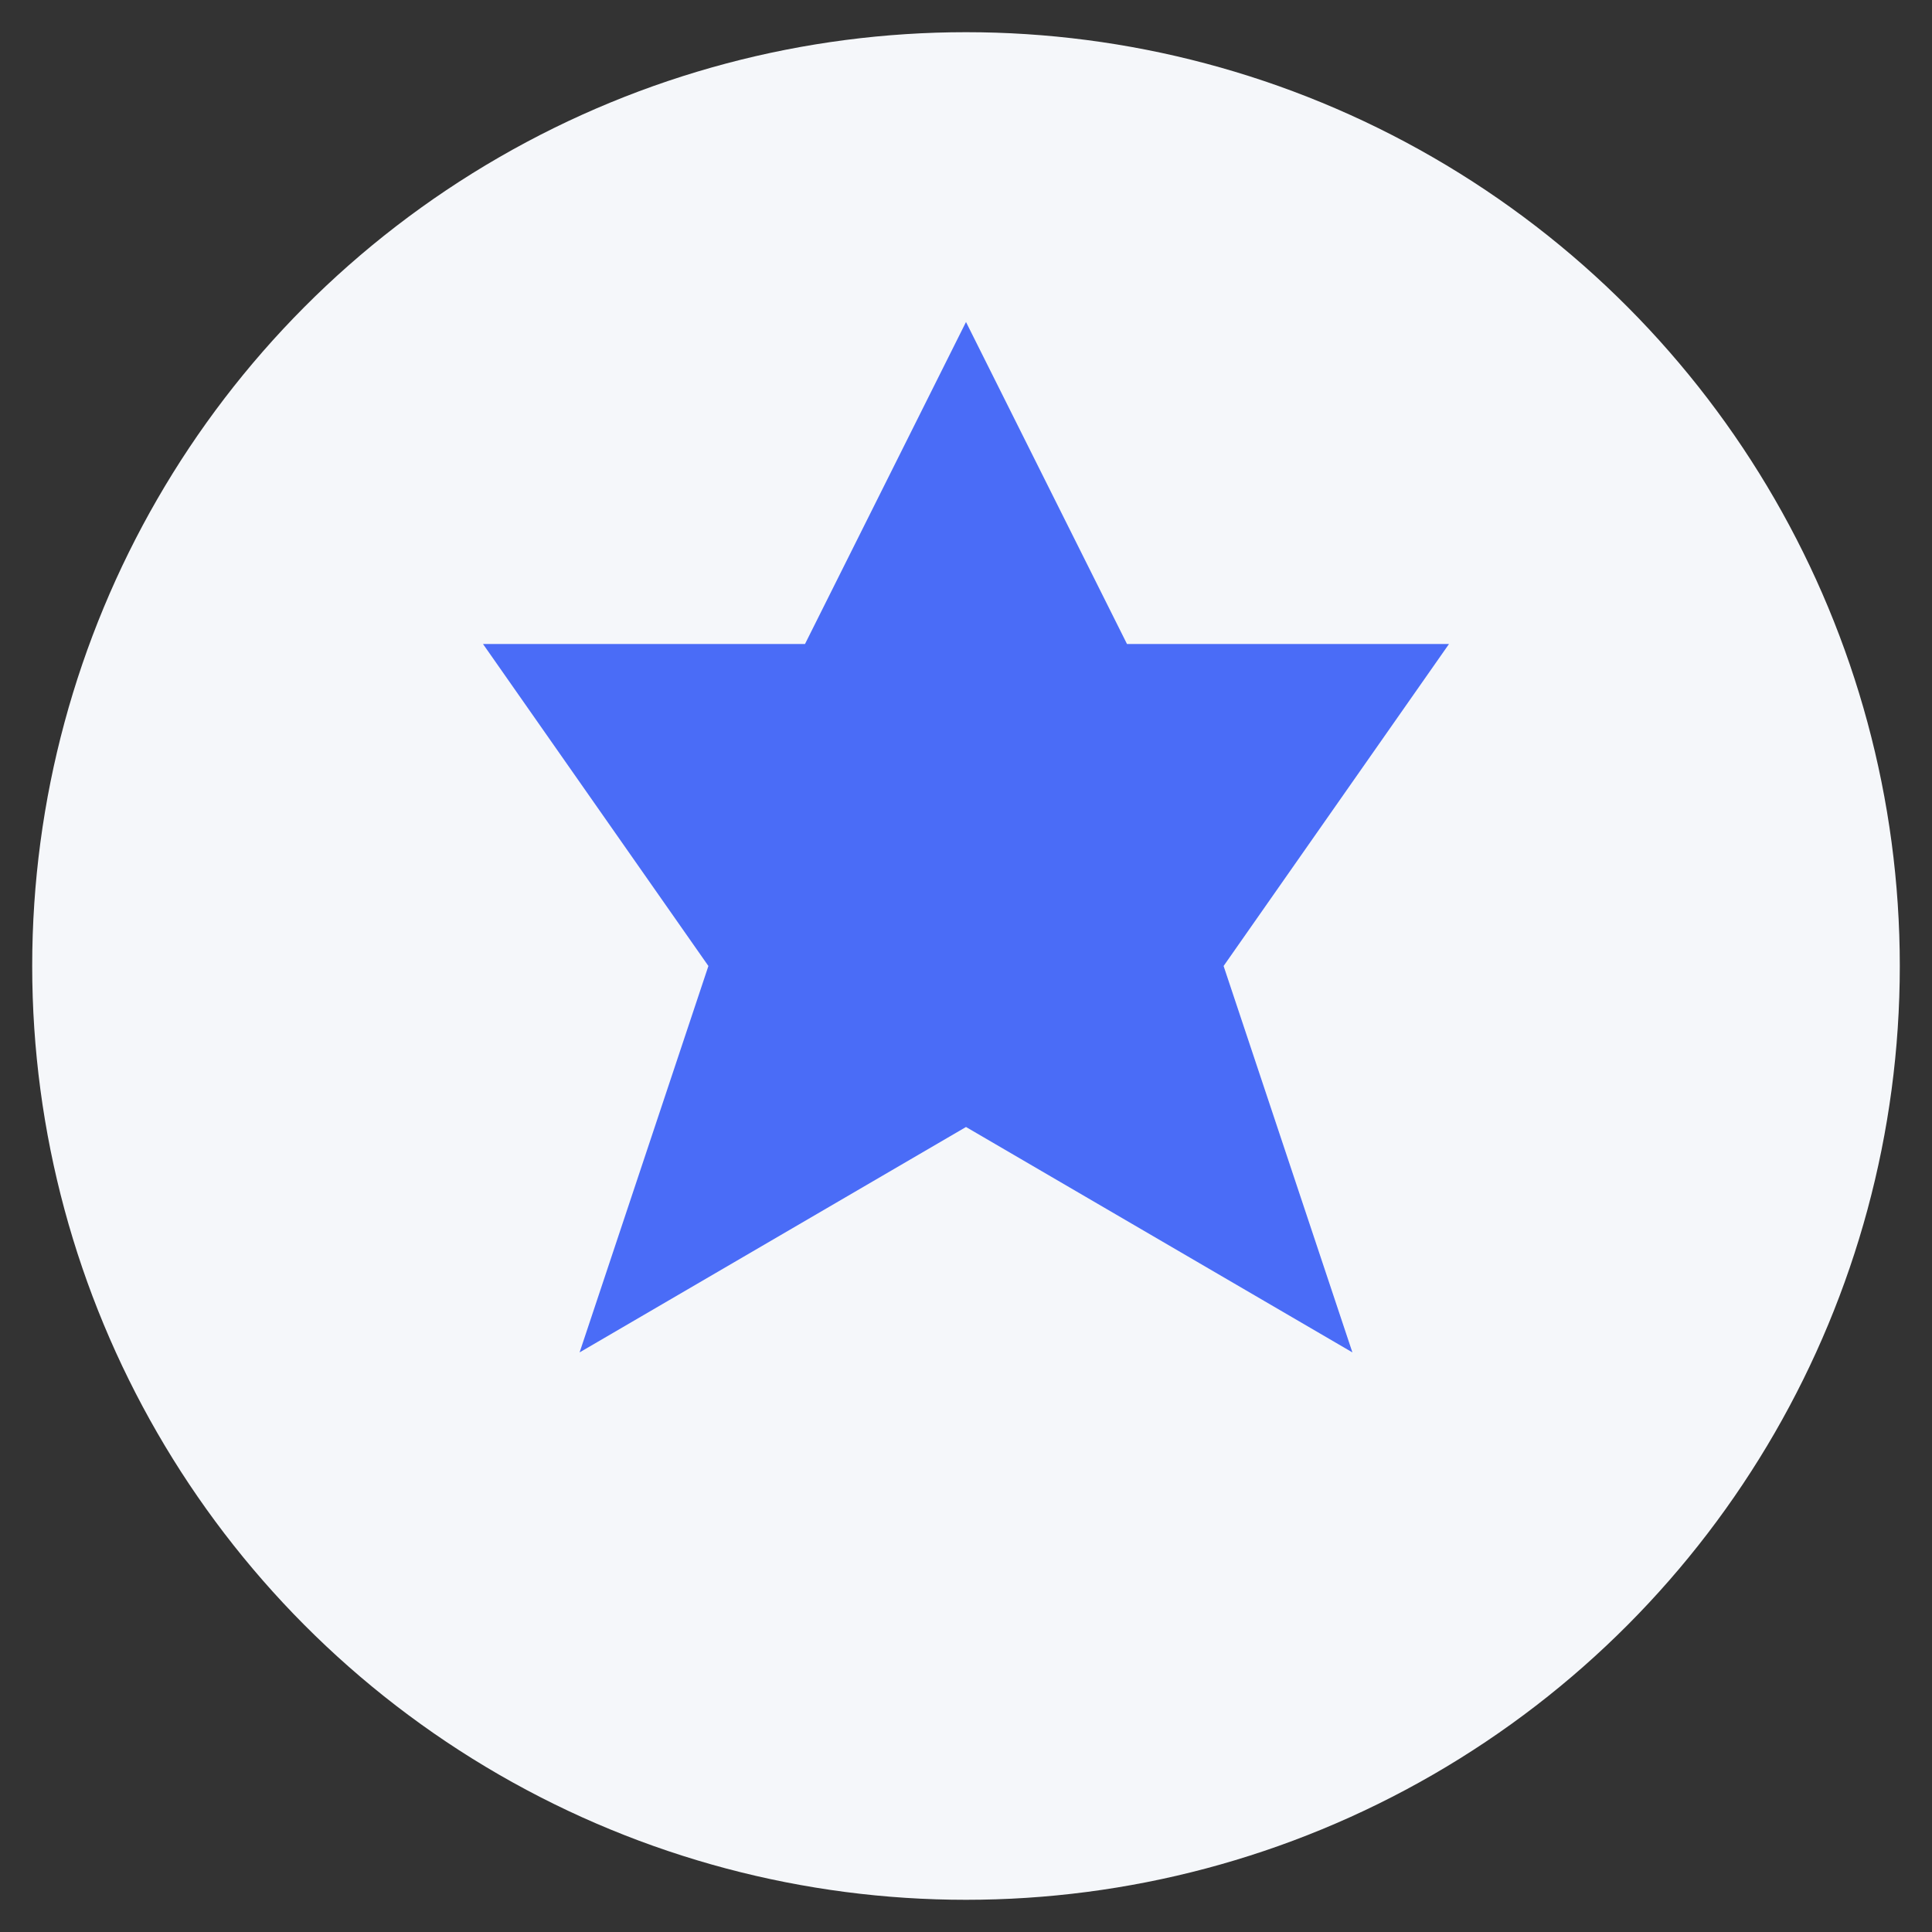
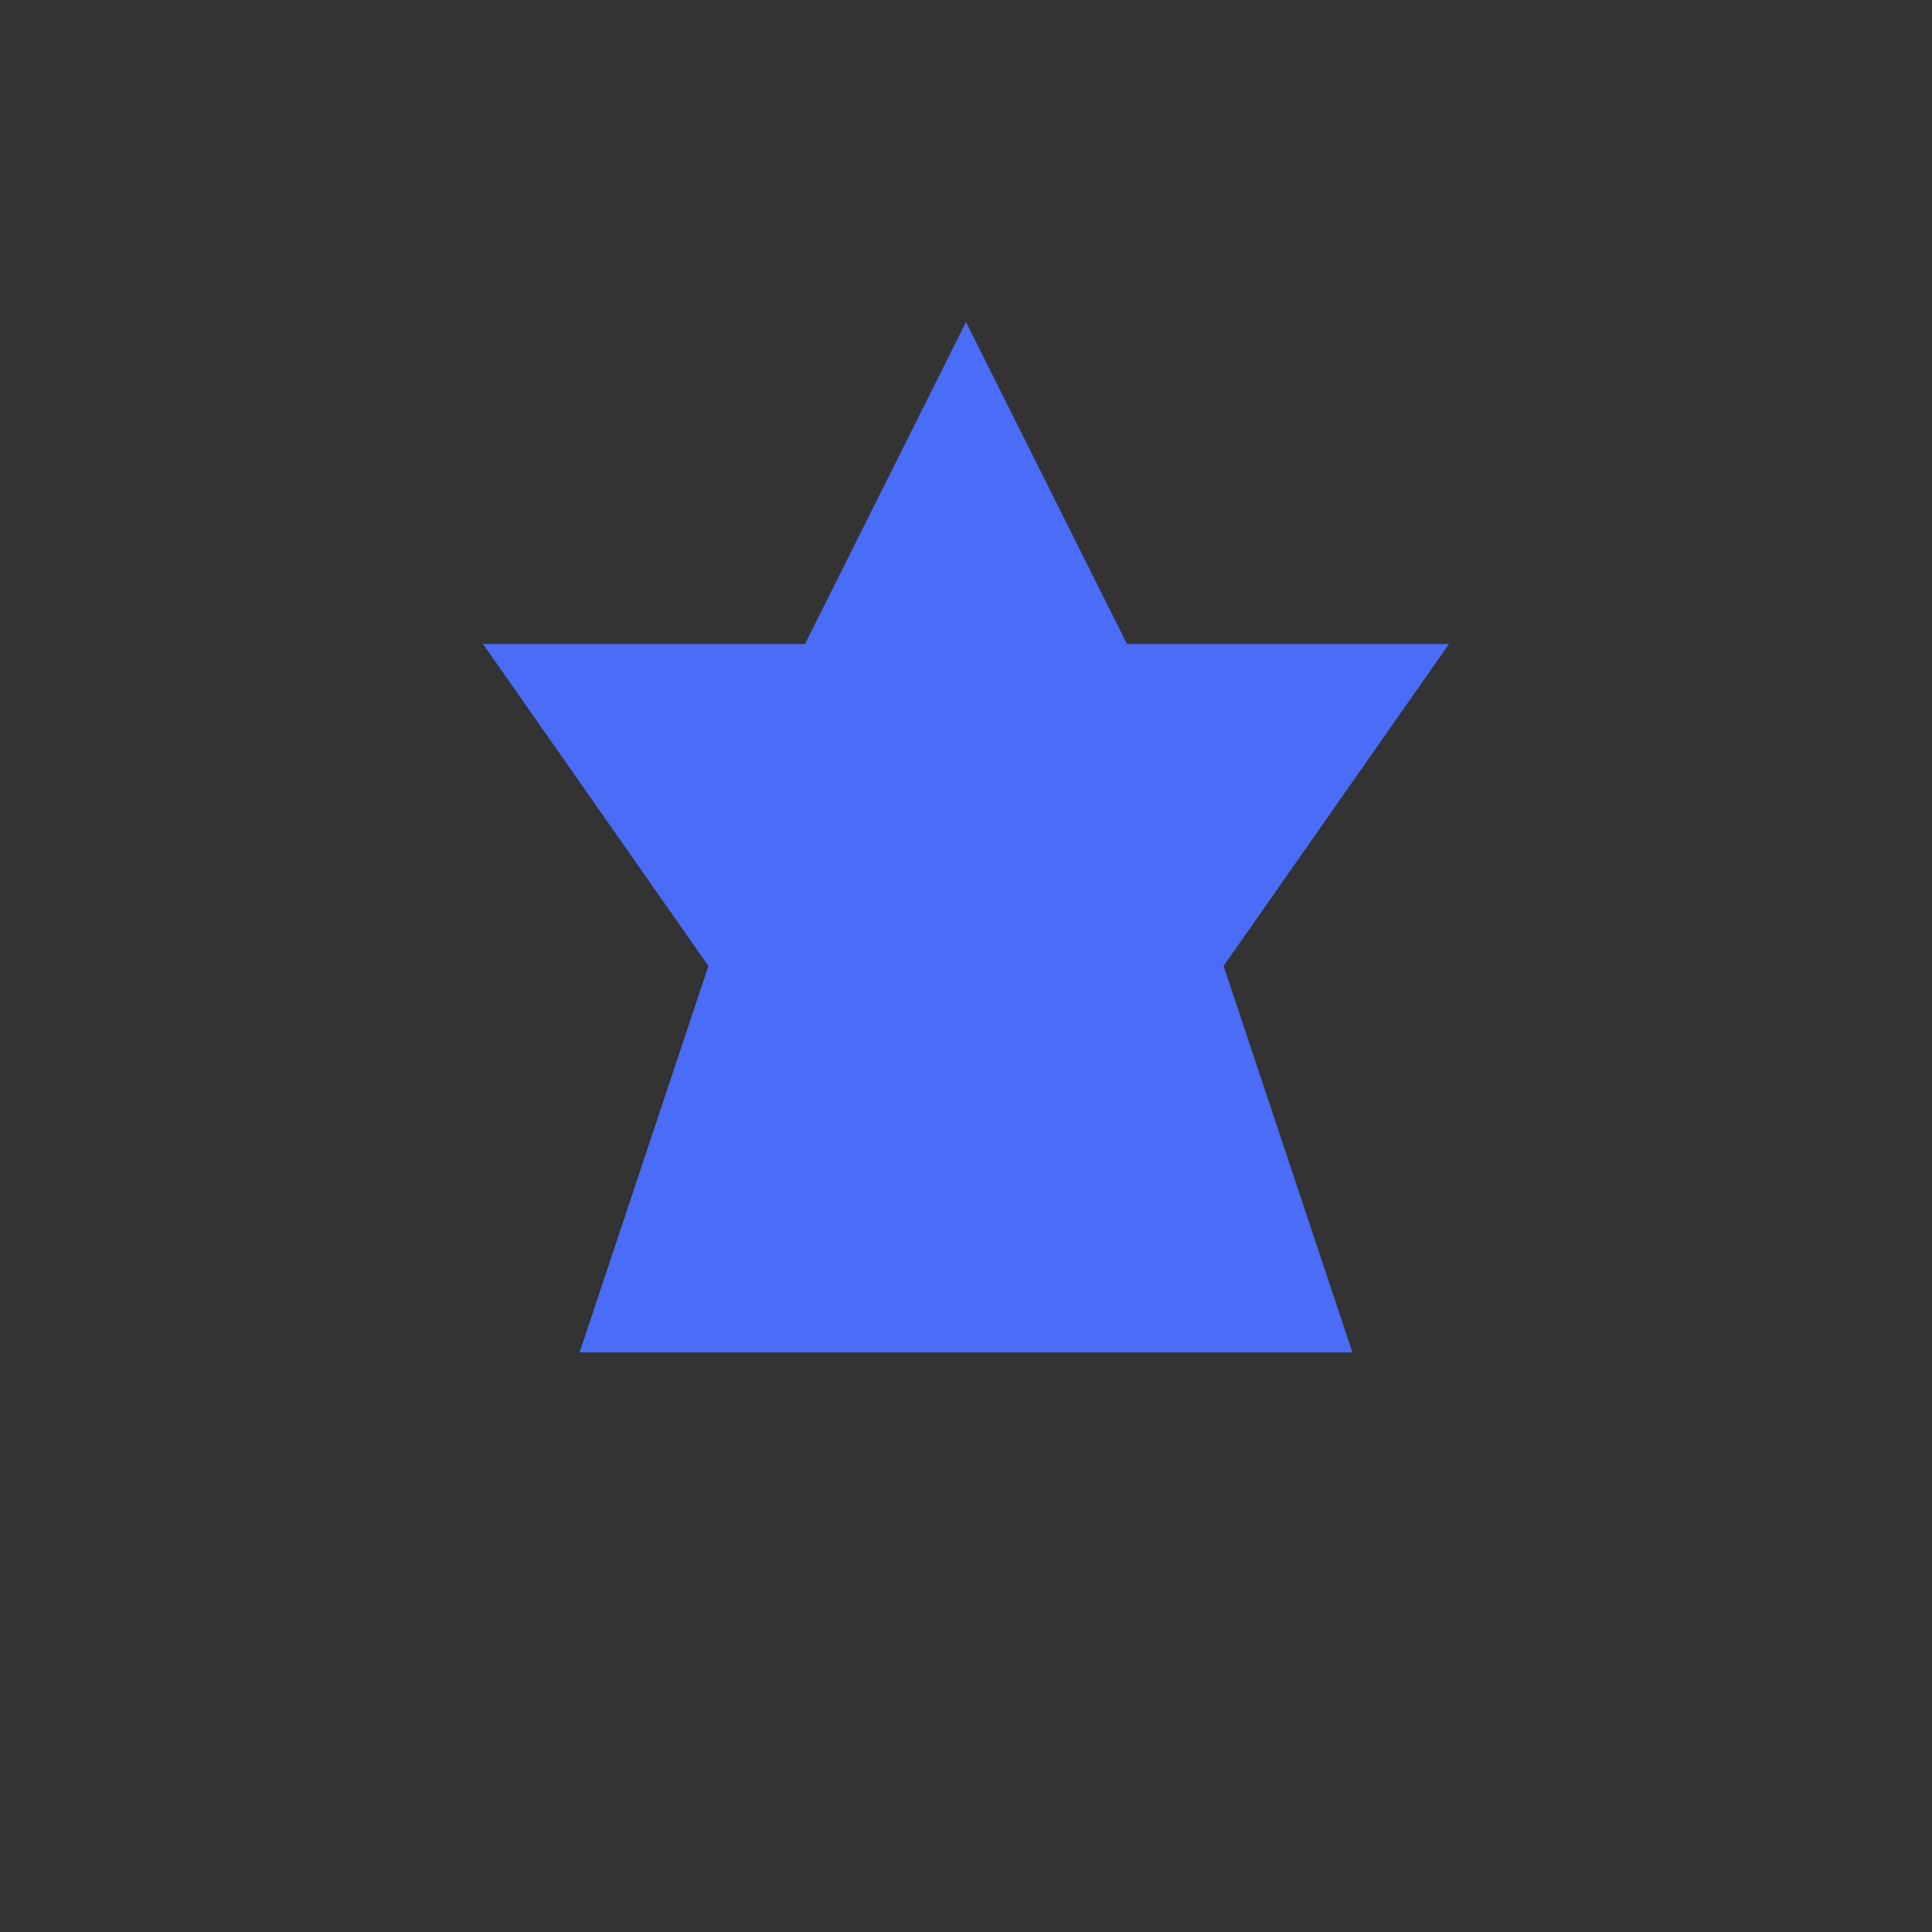
<svg xmlns="http://www.w3.org/2000/svg" viewBox="0 0 60 60" width="60" height="60">
  <rect x="0" y="0" width="60" height="60" fill="#333333" stroke="none" />
  <style>
    .bg { fill: #f5f7fa; }
    .icon { fill: #4a6cf7; }
  </style>
-   <circle class="bg" cx="30" cy="30" r="29" />
-   <path class="icon" d="M30 10 L35 20 L45 20 L38 30 L42 42 L30 35 L18 42 L22 30 L15 20 L25 20 Z" />
+   <path class="icon" d="M30 10 L35 20 L45 20 L38 30 L42 42 L18 42 L22 30 L15 20 L25 20 Z" />
</svg>